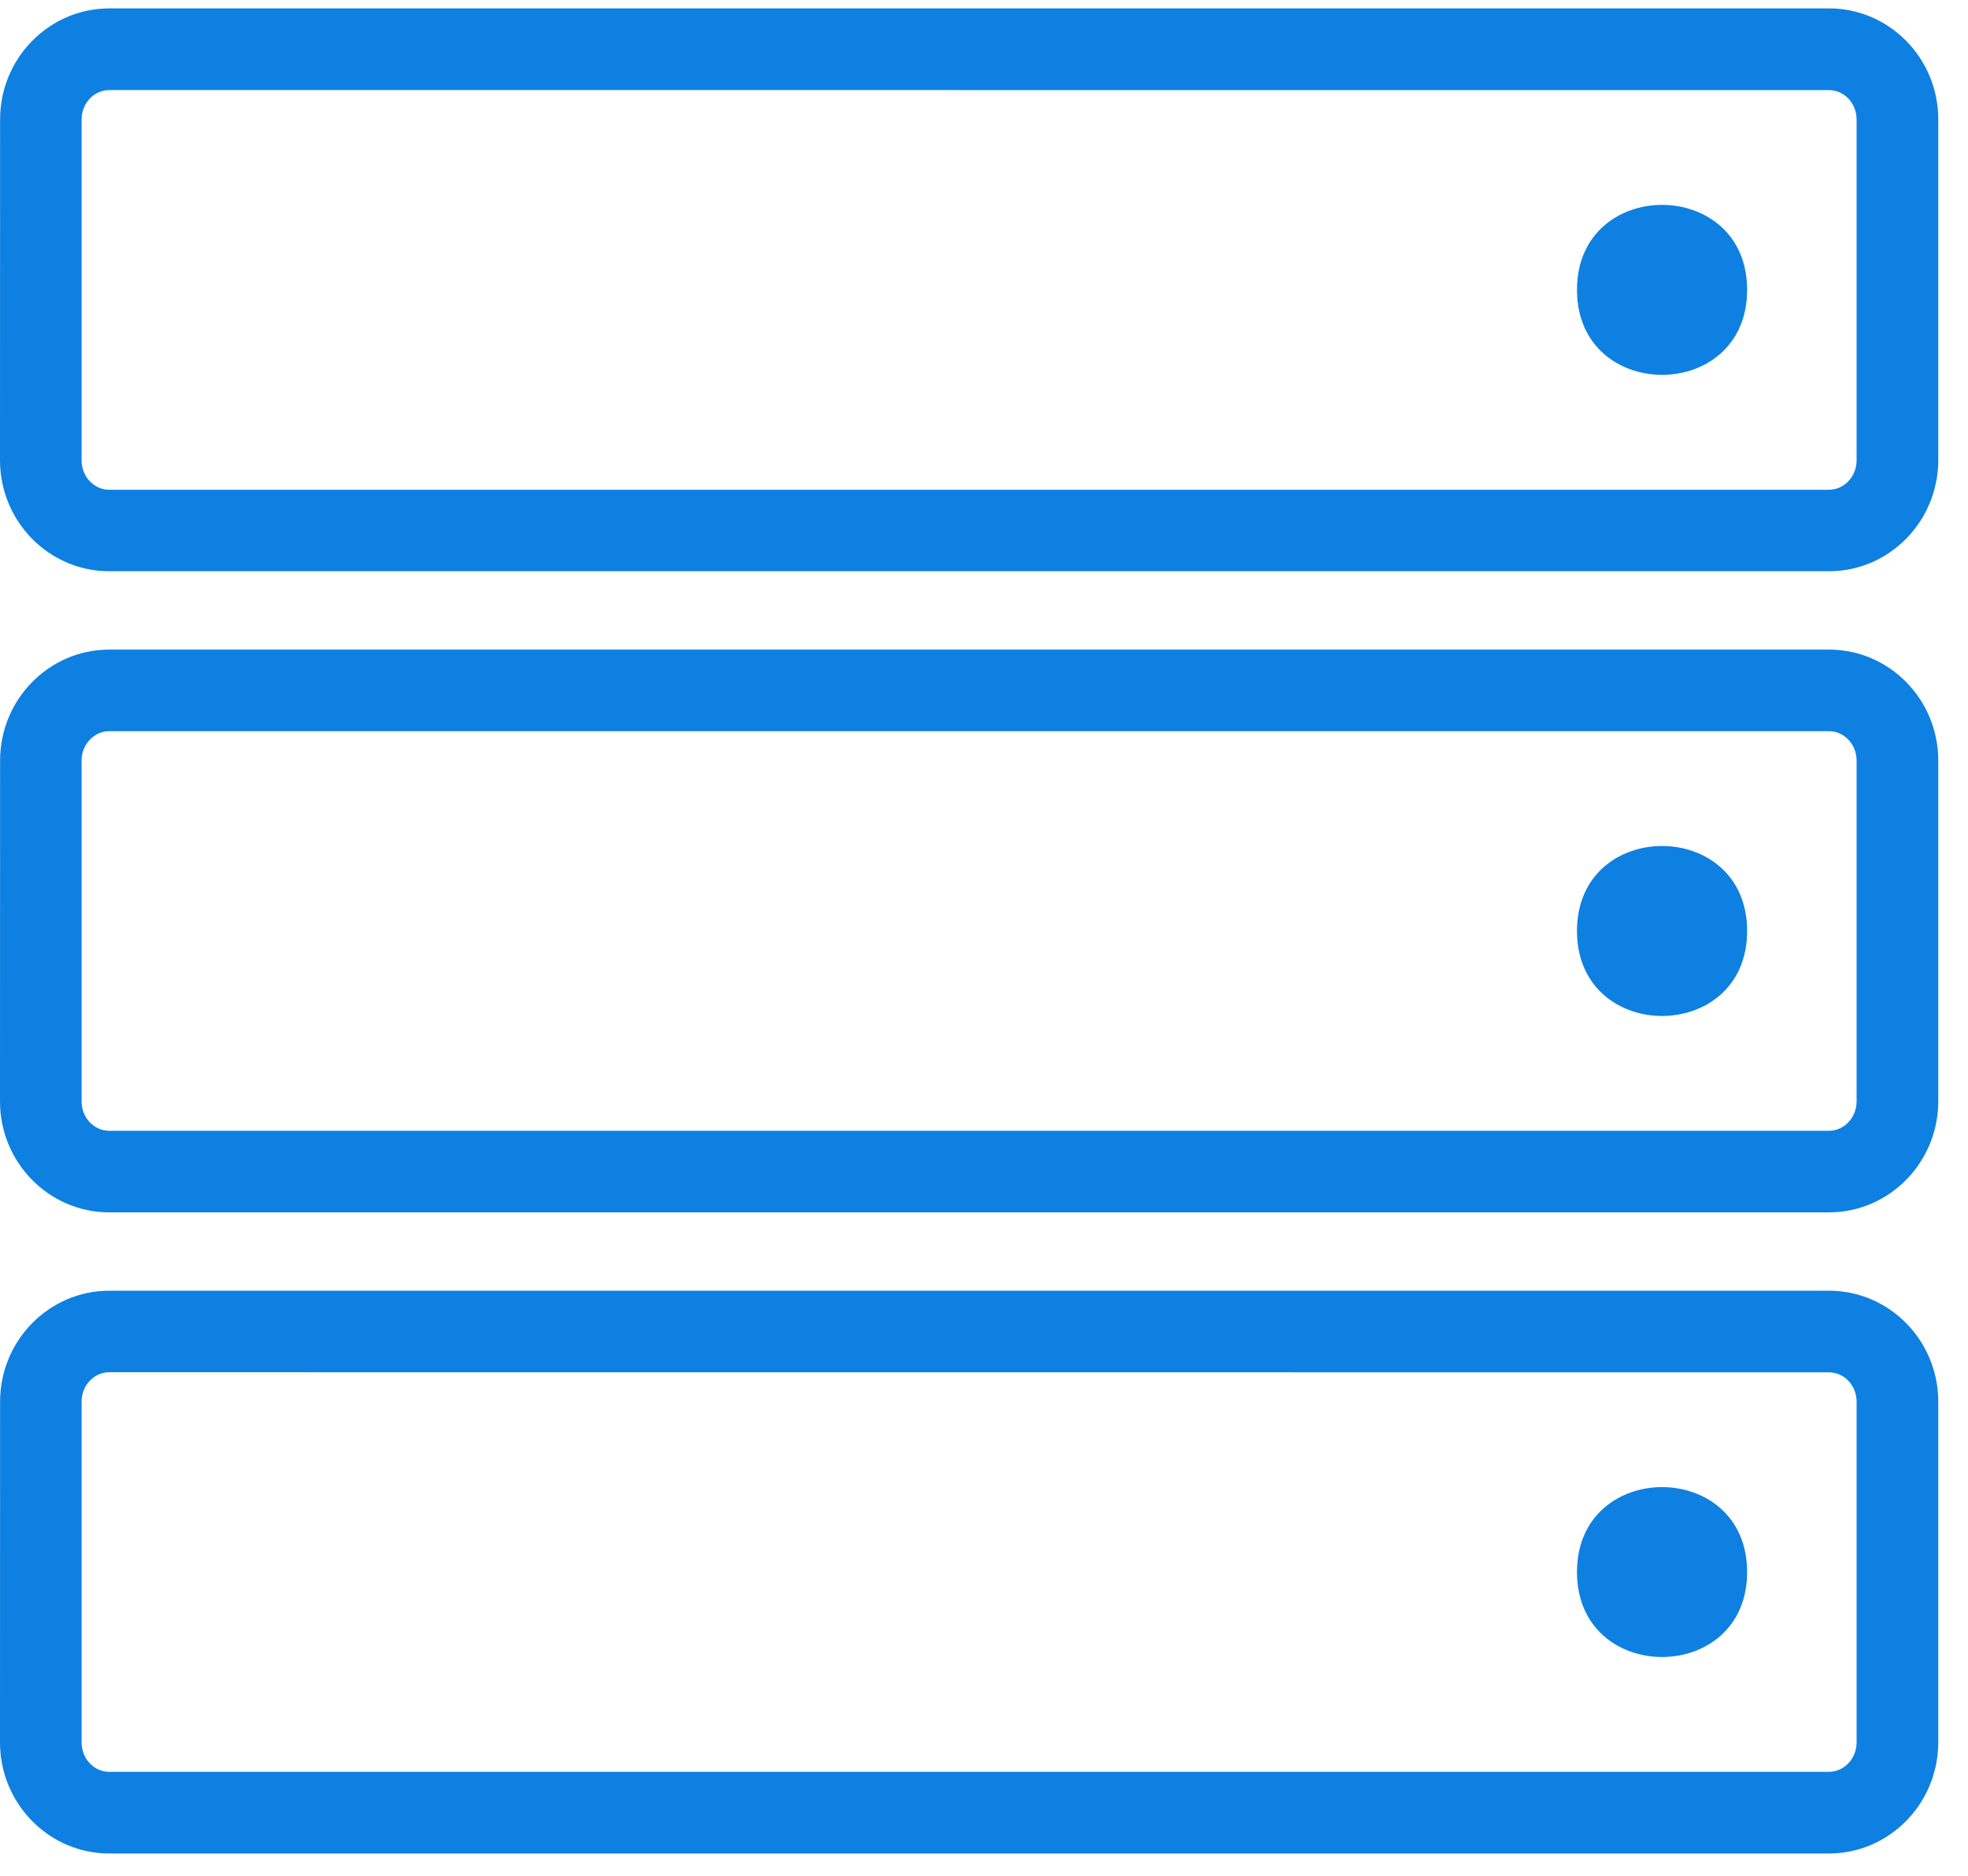
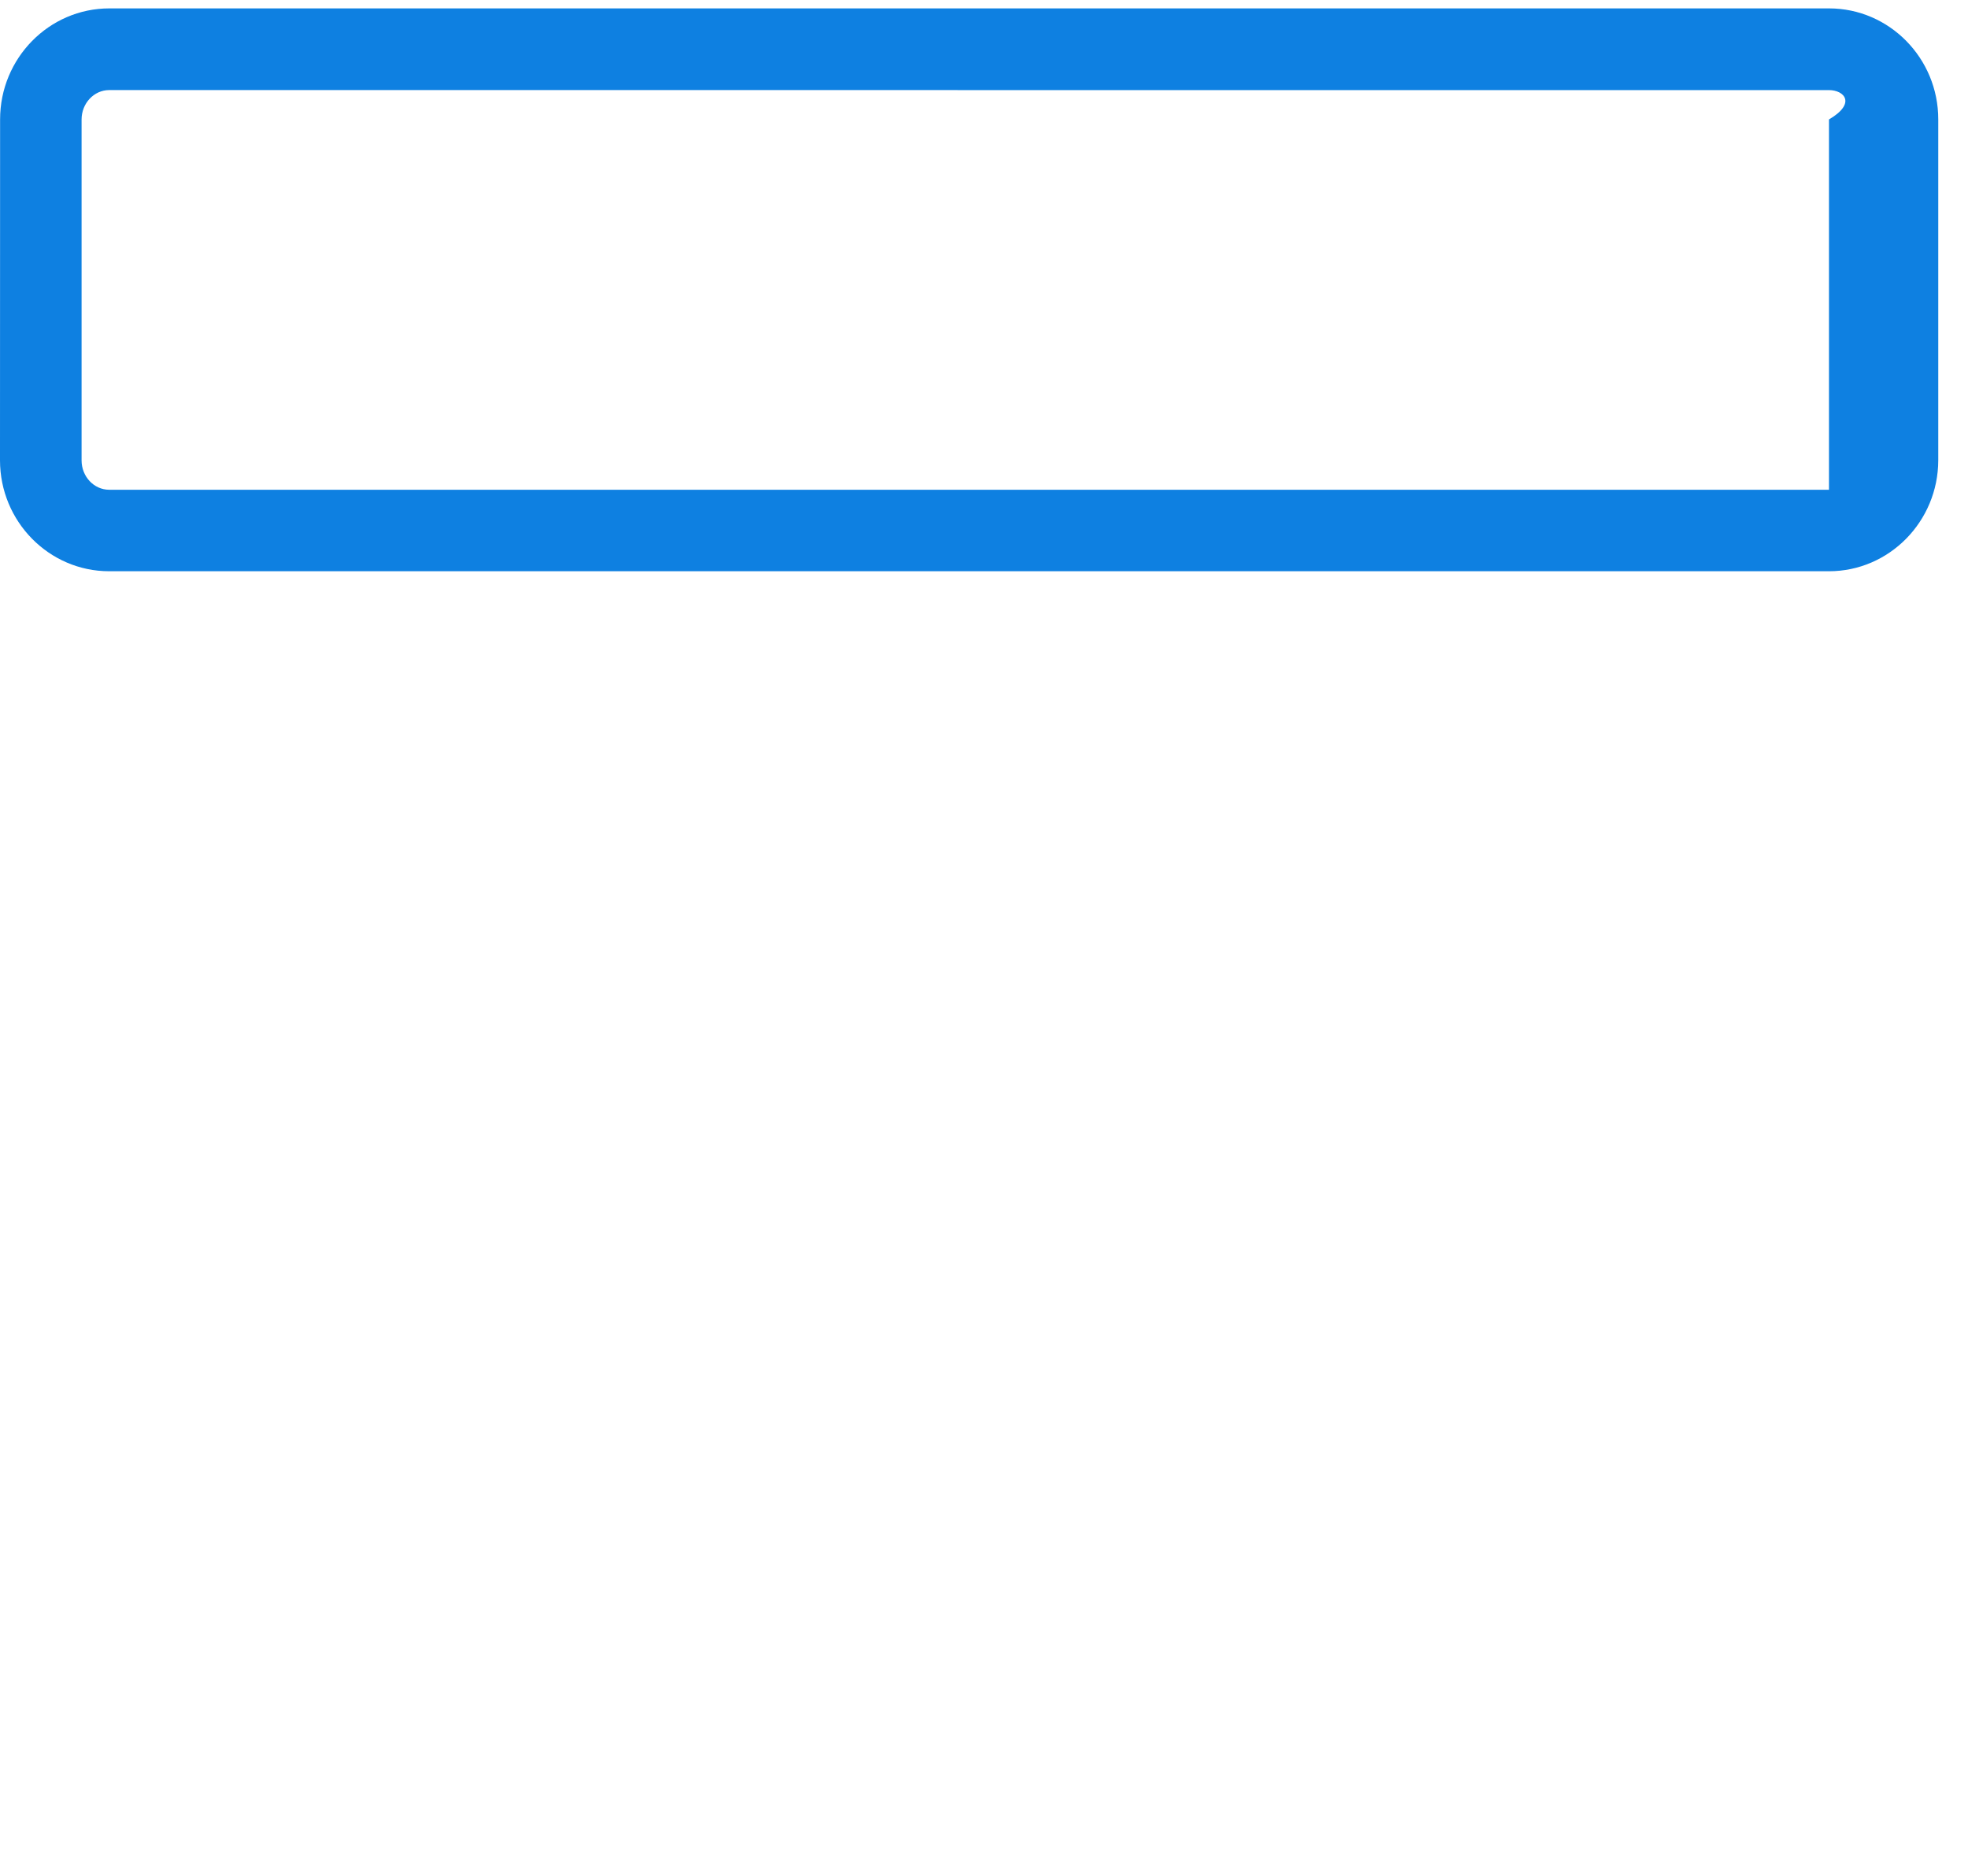
<svg xmlns="http://www.w3.org/2000/svg" width="64" height="61" viewBox="0 0 64 61" fill="none">
-   <path d="M59.479 18.576H3.551C1.594 18.576 0 16.958 0 14.968L0.003 3.883C0.003 1.893 1.596 0.273 3.554 0.273H59.482C61.439 0.273 63.033 1.891 63.033 3.881V14.966C63.03 16.958 61.436 18.576 59.479 18.576ZM3.551 2.929C3.058 2.929 2.653 3.358 2.653 3.886V14.971C2.653 15.497 3.055 15.926 3.551 15.926H59.479C59.972 15.926 60.377 15.497 60.377 14.971V3.884C60.377 3.358 59.975 2.93 59.479 2.93L3.551 2.929Z" fill="#0E80E1" />
-   <path d="M56.817 9.425C56.817 13.111 51.284 13.111 51.284 9.425C51.284 5.742 56.817 5.742 56.817 9.425Z" fill="#0E80E1" />
-   <path d="M59.479 60.273H3.551C1.594 60.273 0 58.652 0 56.662L0.003 45.58C0.003 43.59 1.596 41.972 3.554 41.972H59.482C61.439 41.972 63.033 43.59 63.033 45.58V56.662C63.03 58.652 61.436 60.273 59.479 60.273ZM3.551 44.623C3.058 44.623 2.653 45.052 2.653 45.578V56.66C2.653 57.188 3.055 57.617 3.551 57.617H59.479C59.972 57.617 60.377 57.188 60.377 56.66V45.58C60.377 45.054 59.975 44.626 59.479 44.626L3.551 44.623Z" fill="#0E80E1" />
-   <path d="M56.817 51.121C56.817 54.804 51.284 54.804 51.284 51.121C51.284 47.438 56.817 47.438 56.817 51.121Z" fill="#0E80E1" />
-   <path d="M59.479 39.424H3.551C1.594 39.424 0 37.806 0 35.816L0.003 24.731C0.003 22.741 1.596 21.124 3.554 21.124H59.482C61.439 21.124 63.033 22.741 63.033 24.731V35.816C63.03 37.806 61.436 39.424 59.479 39.424ZM3.551 23.777C3.058 23.777 2.653 24.206 2.653 24.732V35.817C2.653 36.343 3.055 36.771 3.551 36.771H59.479C59.972 36.771 60.377 36.343 60.377 35.817V24.732C60.377 24.206 59.975 23.777 59.479 23.777H3.551Z" fill="#0E80E1" />
-   <path d="M56.817 30.273C56.817 33.959 51.284 33.959 51.284 30.273C51.284 26.59 56.817 26.59 56.817 30.273Z" fill="#0E80E1" />
+   <path d="M59.479 18.576H3.551C1.594 18.576 0 16.958 0 14.968L0.003 3.883C0.003 1.893 1.596 0.273 3.554 0.273H59.482C61.439 0.273 63.033 1.891 63.033 3.881V14.966C63.03 16.958 61.436 18.576 59.479 18.576ZM3.551 2.929C3.058 2.929 2.653 3.358 2.653 3.886V14.971C2.653 15.497 3.055 15.926 3.551 15.926H59.479V3.884C60.377 3.358 59.975 2.93 59.479 2.93L3.551 2.929Z" fill="#0E80E1" />
</svg>